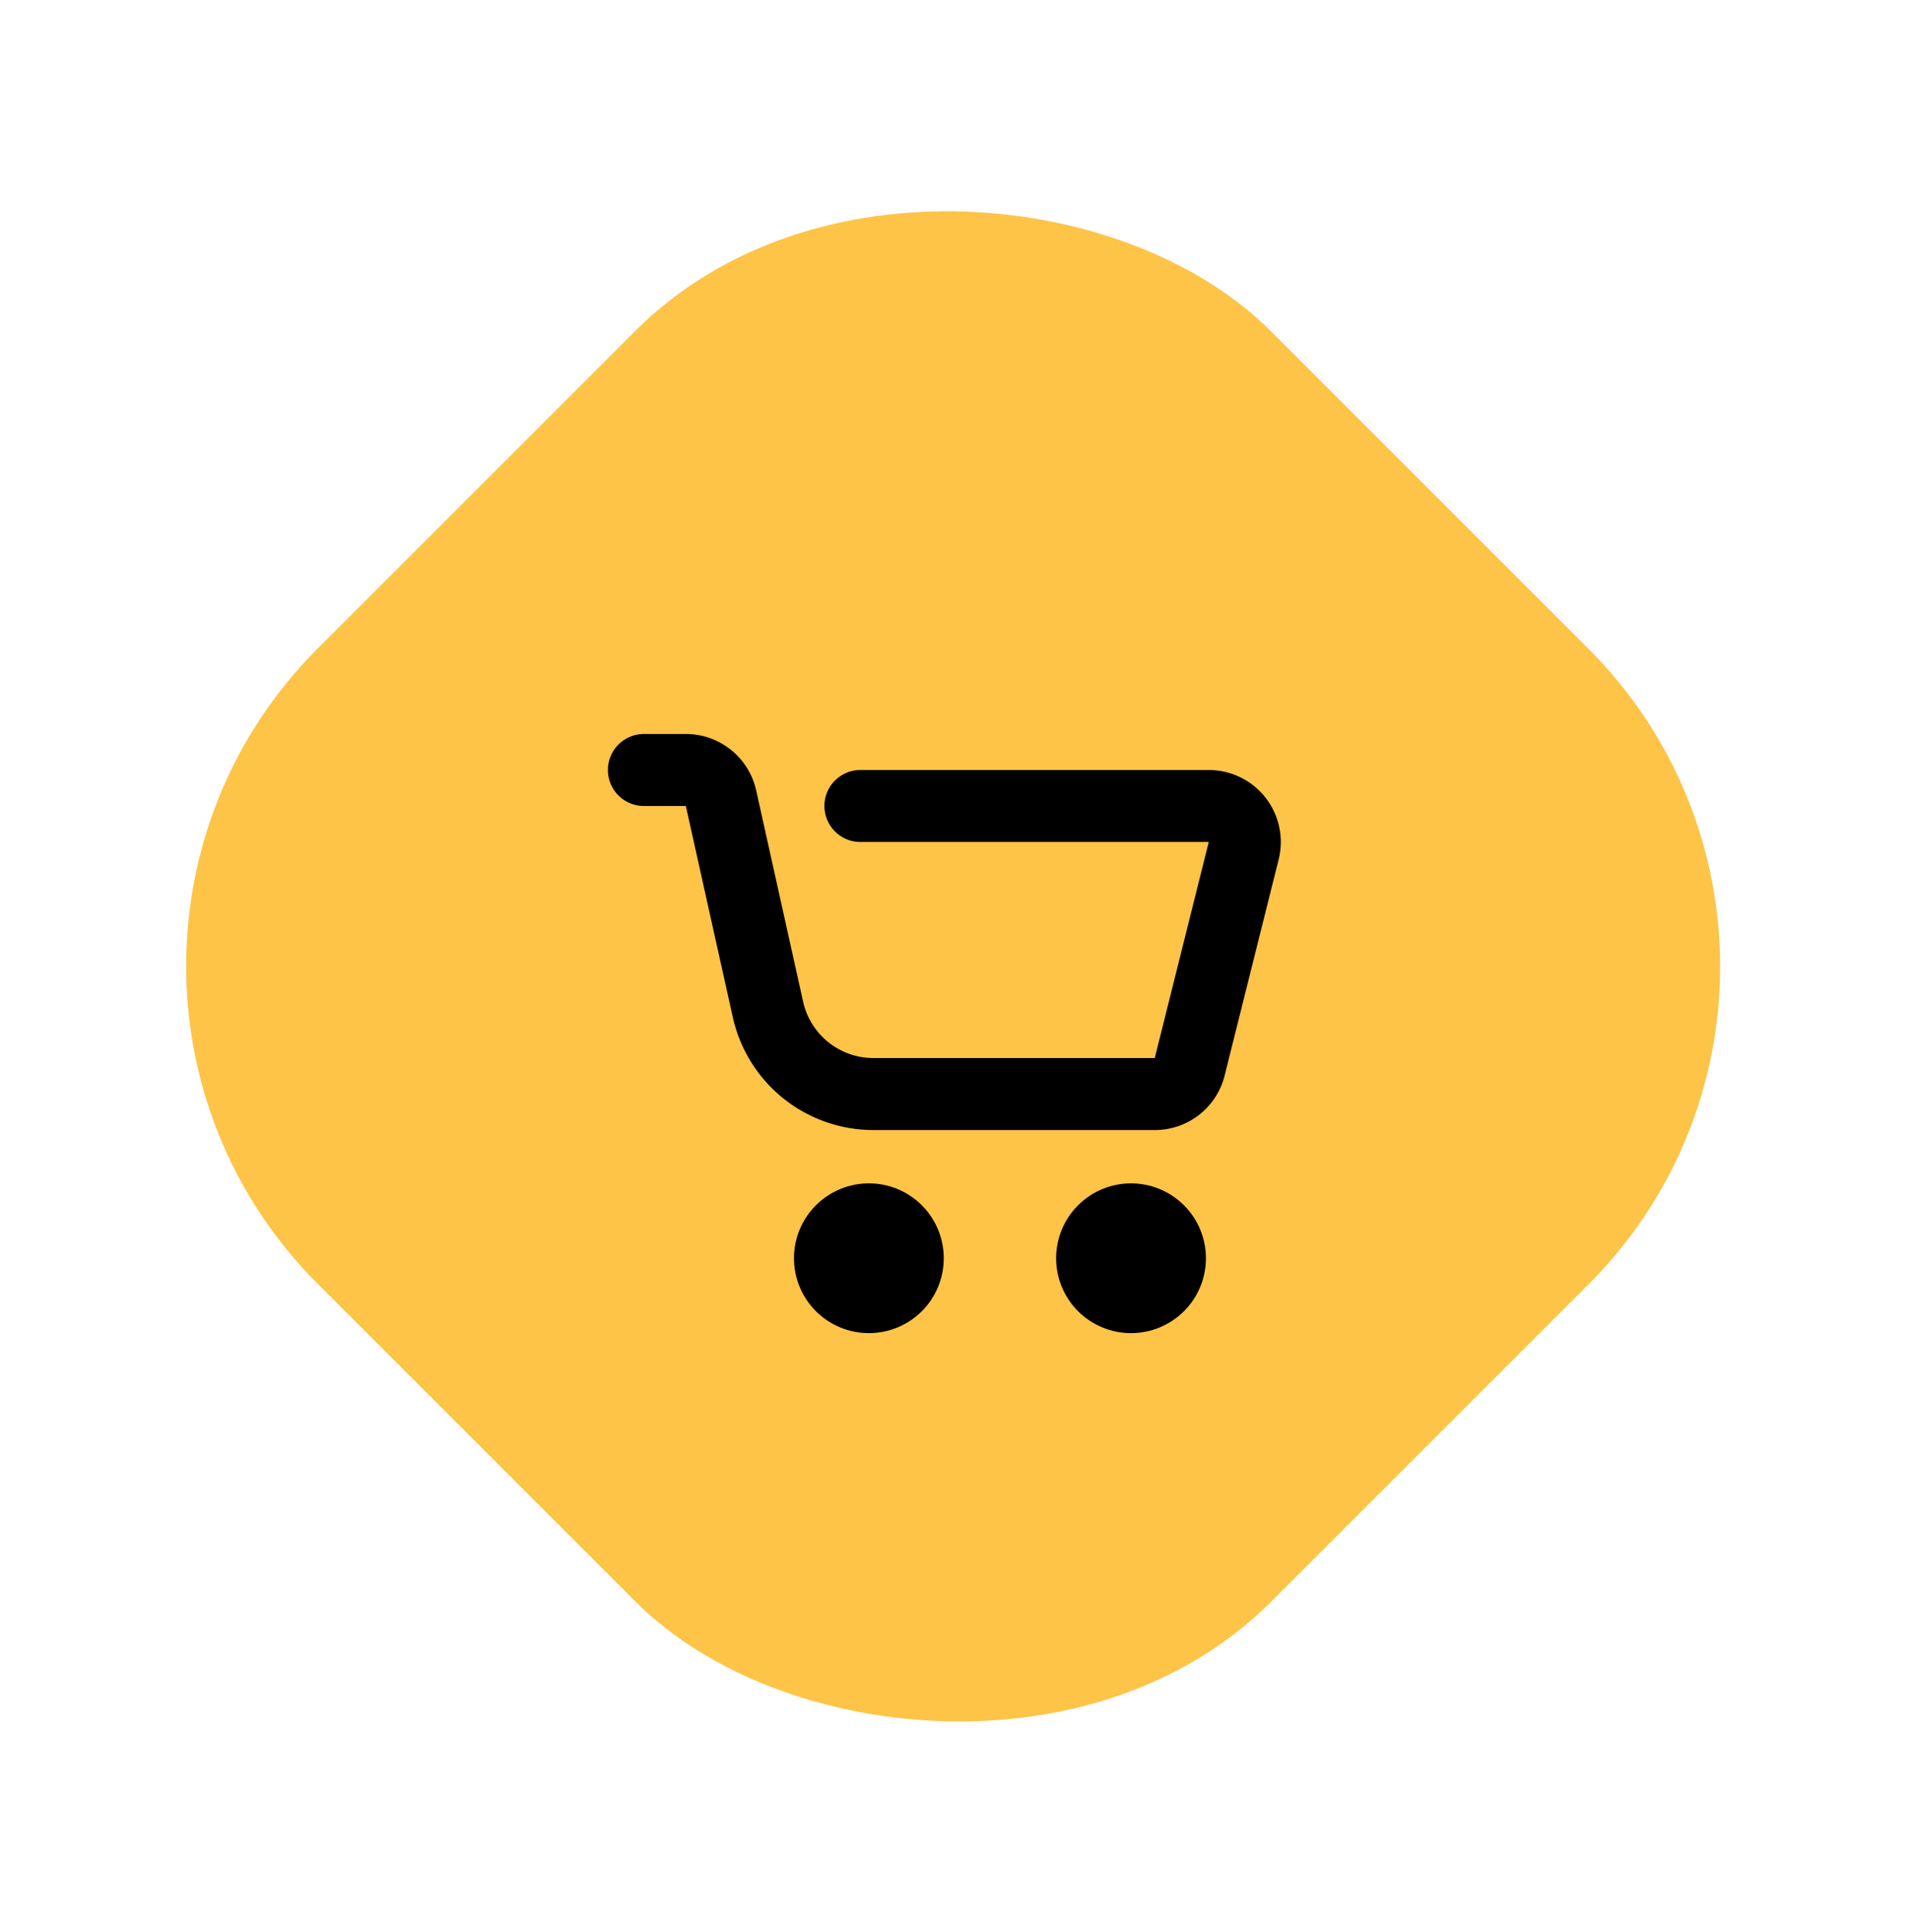
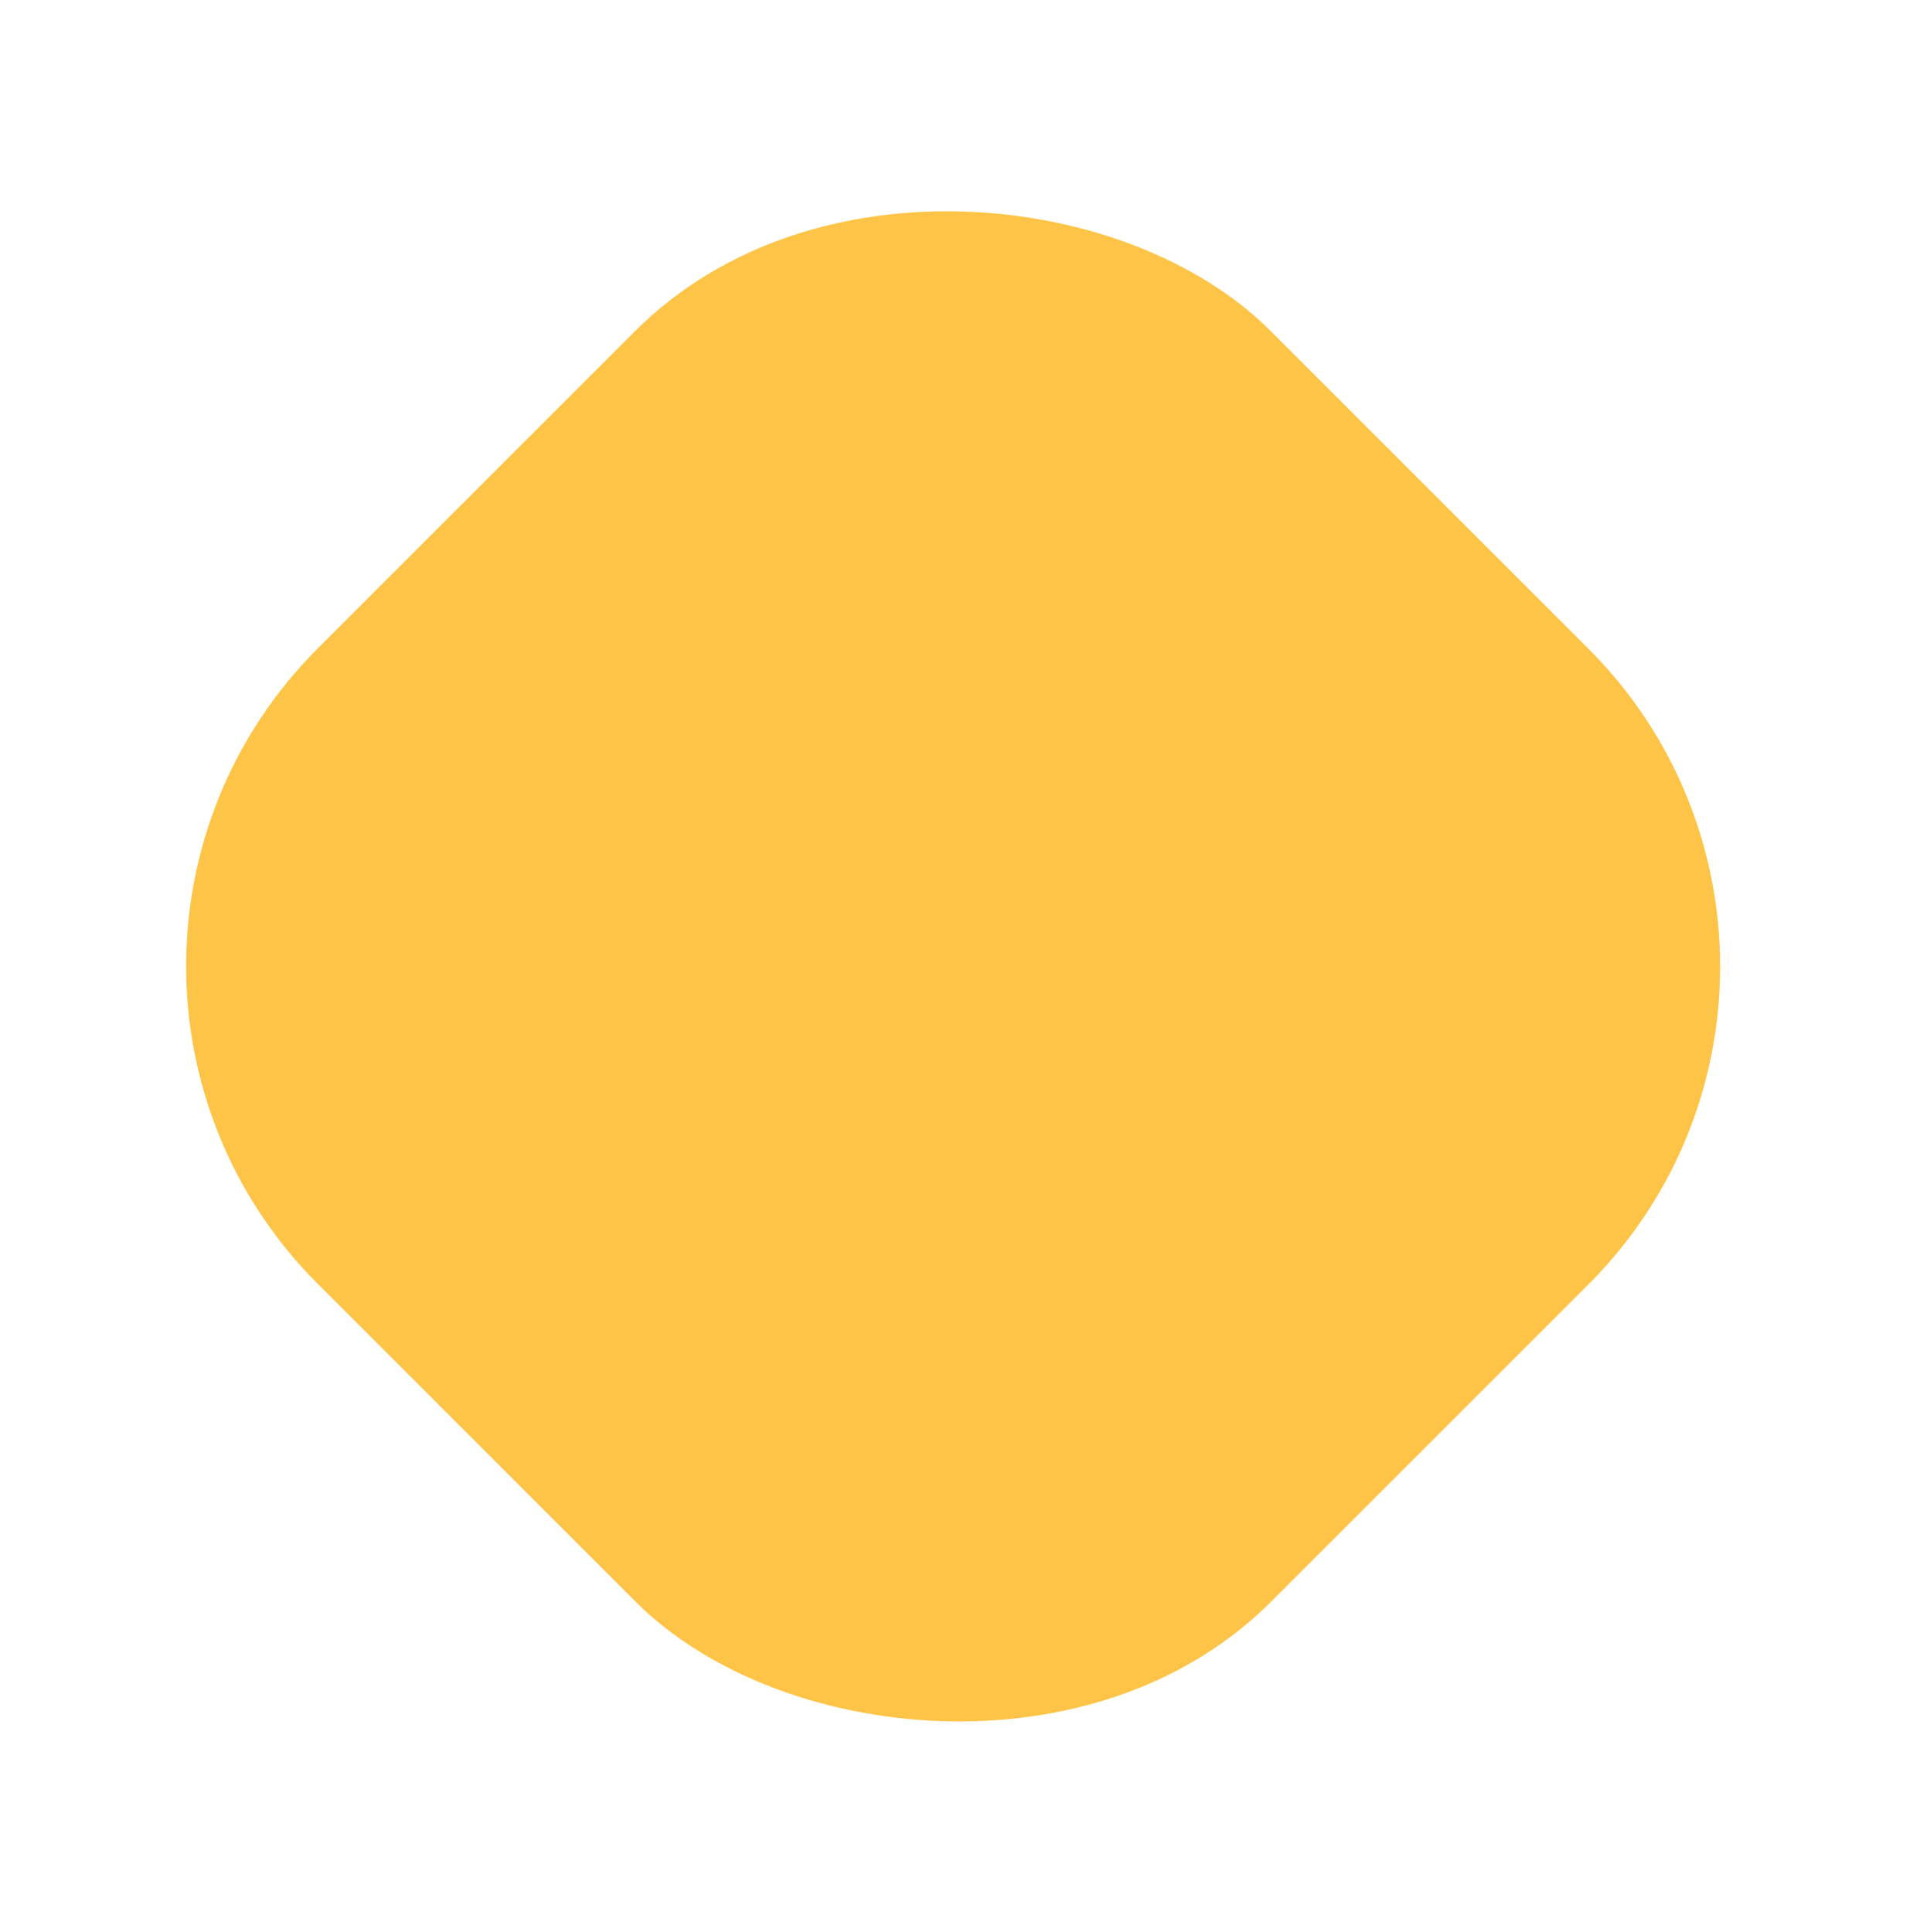
<svg xmlns="http://www.w3.org/2000/svg" width="85" height="86" viewBox="0 0 85 86" fill="none">
  <rect x="0.707" y="43" width="58.974" height="59" rx="19.5" transform="rotate(-45 0.707 43)" fill="#FEC447" stroke="#FEC447" />
-   <path d="M38.667 59.333C37.783 59.333 36.935 58.982 36.31 58.357C35.684 57.732 35.333 56.884 35.333 56C35.333 55.116 35.684 54.268 36.31 53.643C36.935 53.018 37.783 52.667 38.667 52.667C39.551 52.667 40.399 53.018 41.024 53.643C41.649 54.268 42 55.116 42 56C42 56.884 41.649 57.732 41.024 58.357C40.399 58.982 39.551 59.333 38.667 59.333ZM50.333 59.333C49.449 59.333 48.601 58.982 47.976 58.357C47.351 57.732 47 56.884 47 56C47 55.116 47.351 54.268 47.976 53.643C48.601 53.018 49.449 52.667 50.333 52.667C51.217 52.667 52.065 53.018 52.69 53.643C53.316 54.268 53.667 55.116 53.667 56C53.667 56.884 53.316 57.732 52.69 58.357C52.065 58.982 51.217 59.333 50.333 59.333ZM28.603 35.872C28.187 35.858 27.793 35.684 27.503 35.385C27.214 35.086 27.052 34.685 27.052 34.269C27.052 33.853 27.214 33.453 27.503 33.154C27.793 32.855 28.187 32.68 28.603 32.667H30.522C32.025 32.667 33.325 33.71 33.652 35.177L35.74 44.58C36.067 46.047 37.367 47.09 38.87 47.09H51.39L53.793 37.473H38.218C37.806 37.455 37.417 37.278 37.132 36.979C36.847 36.681 36.688 36.284 36.688 35.872C36.688 35.459 36.847 35.062 37.132 34.764C37.417 34.466 37.806 34.289 38.218 34.27H53.793C54.281 34.27 54.761 34.381 55.199 34.594C55.637 34.808 56.021 35.119 56.321 35.503C56.62 35.887 56.829 36.334 56.93 36.811C57.031 37.287 57.022 37.781 56.903 38.253L54.5 47.867C54.328 48.561 53.928 49.177 53.364 49.617C52.8 50.057 52.105 50.296 51.39 50.295H38.87C37.411 50.295 35.996 49.798 34.858 48.885C33.721 47.972 32.928 46.699 32.612 45.275L30.522 35.872H28.603Z" fill="black" />
</svg>